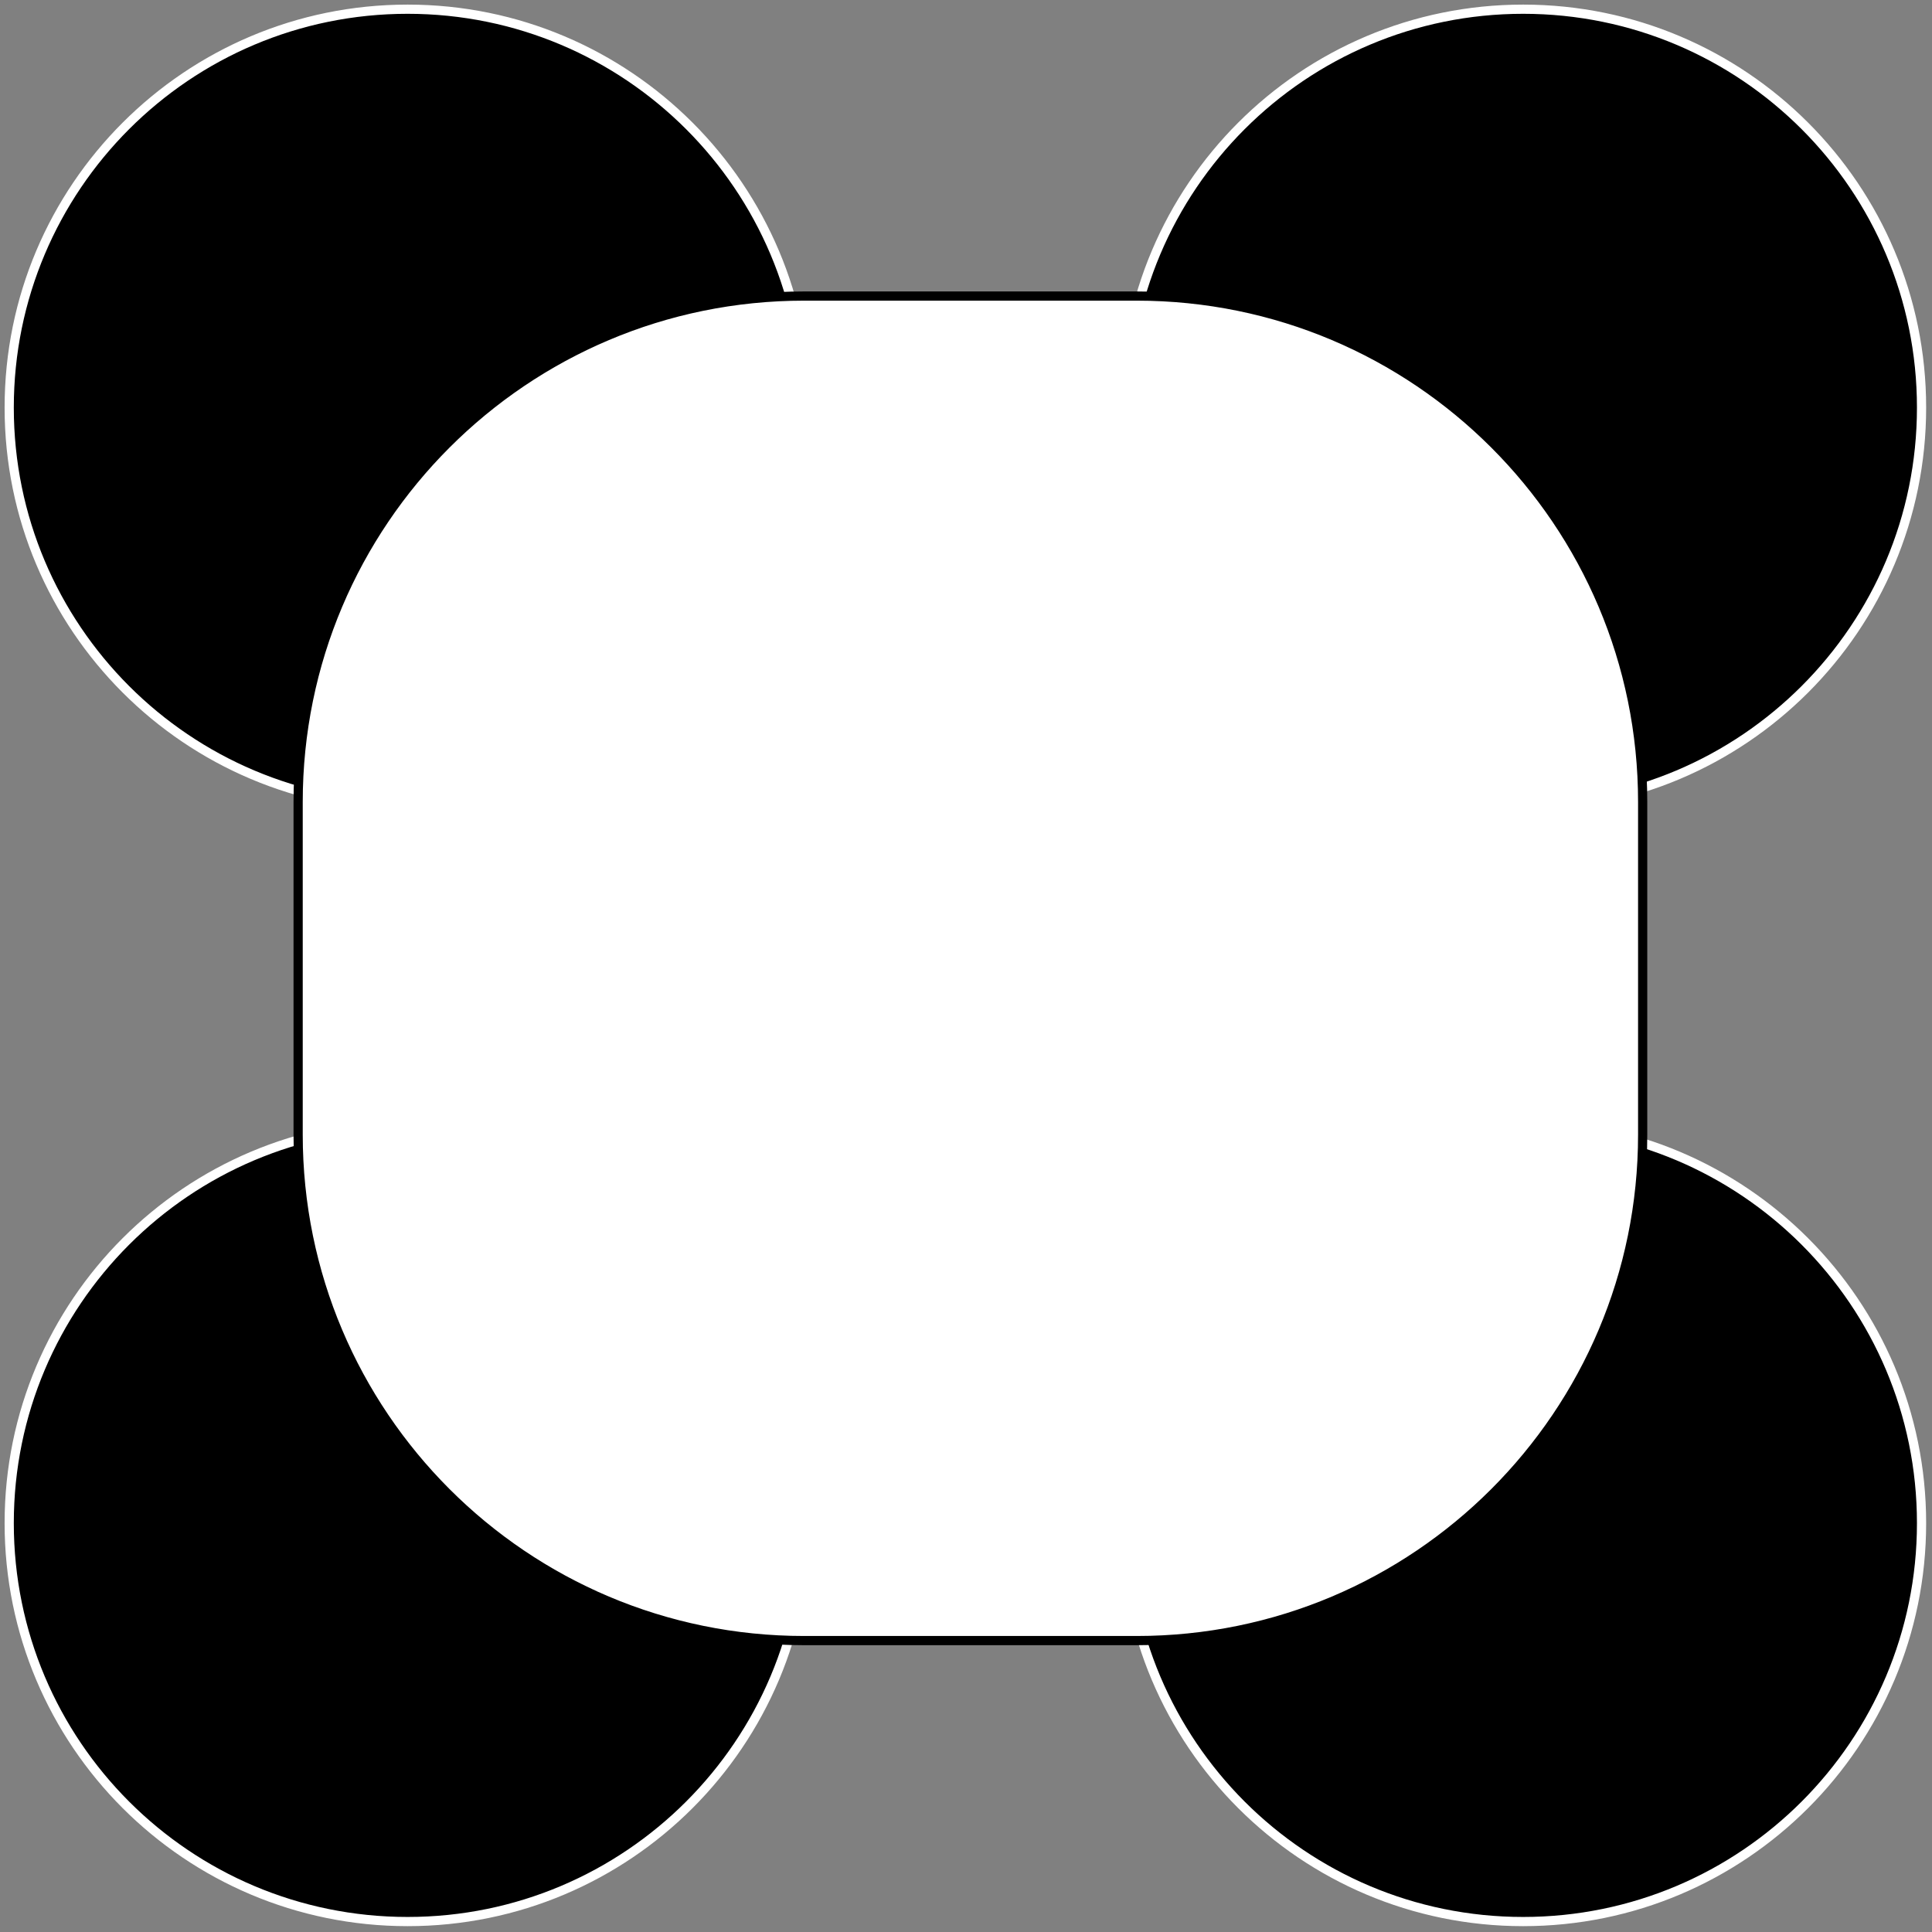
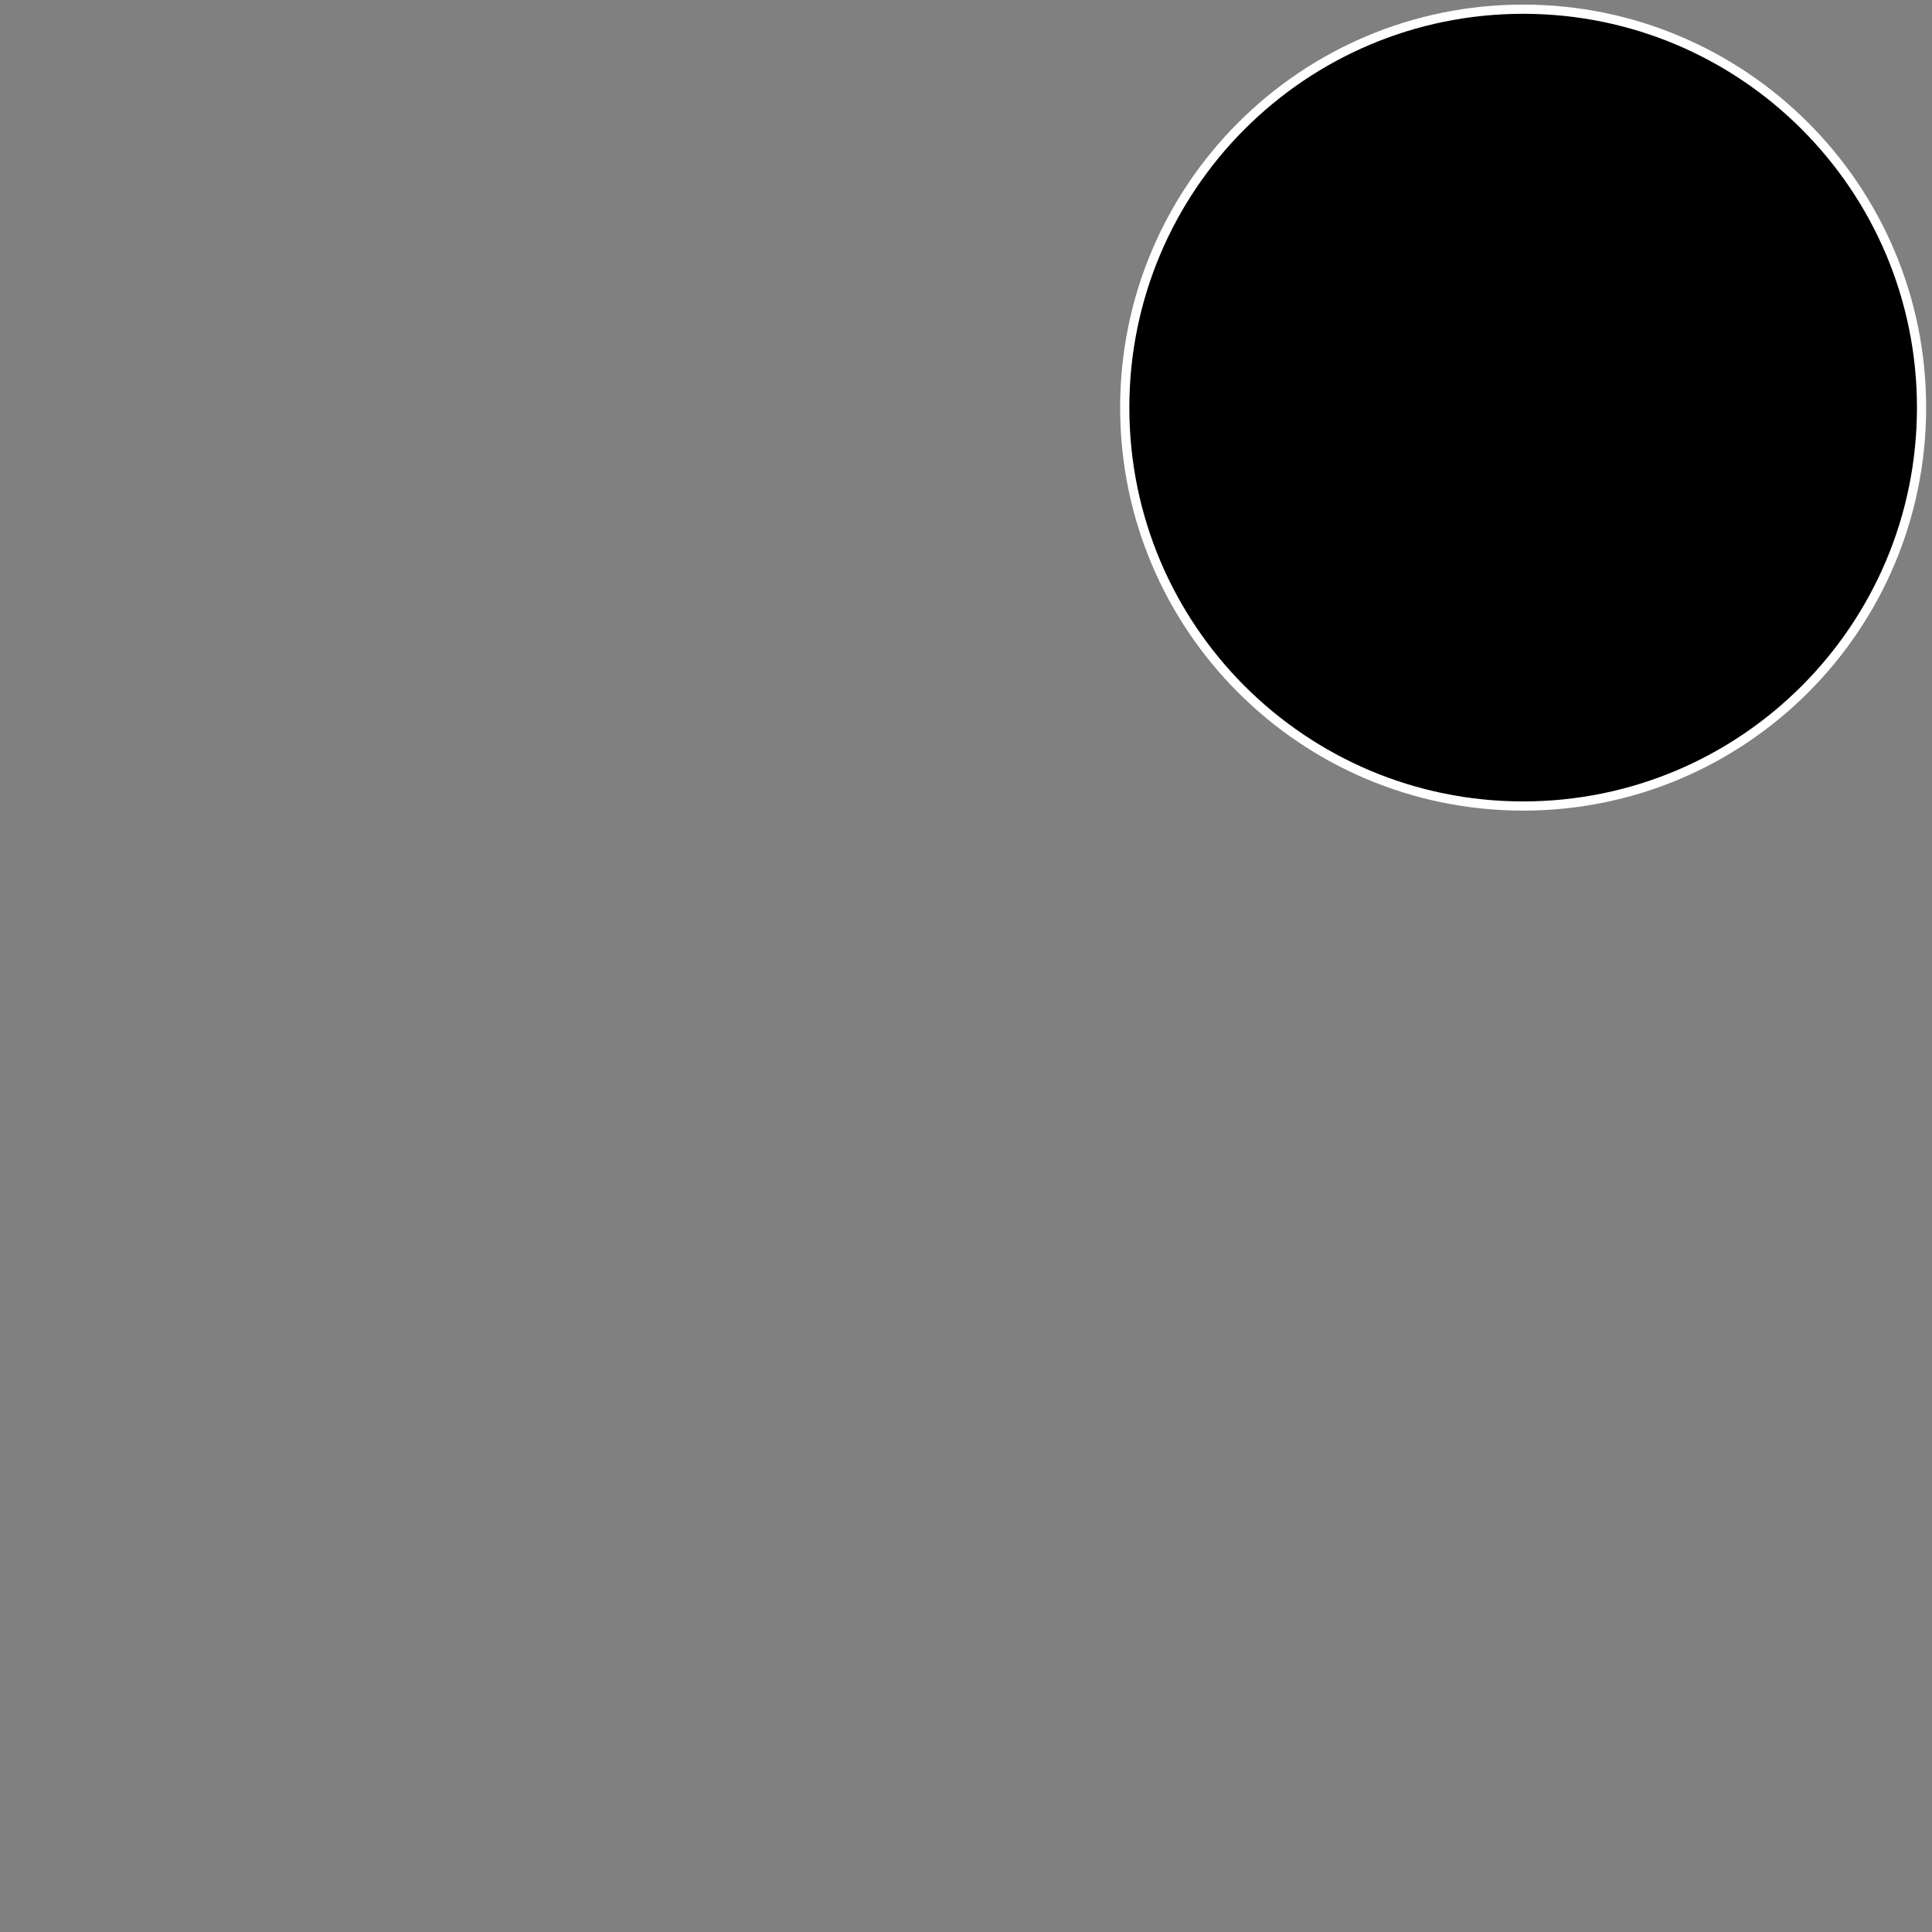
<svg xmlns="http://www.w3.org/2000/svg" width="210" height="210" viewBox="0 0 210 210" fill="none">
  <rect x="0" y="0" width="210" height="210" fill="#808080" stroke="none" />
-   <path d="M87.61 44.305C87.61 68.222 68.222 87.61 44.305 87.61C20.388 87.61 1 68.222 1 44.305C1 20.388 20.388 1 44.305 1C68.222 1 87.61 20.388 87.61 44.305Z" fill="black" stroke="white" stroke-miterlimit="10" />
-   <path d="M208.864 165.56C208.864 189.476 189.476 208.865 165.559 208.865C141.642 208.865 122.254 189.476 122.254 165.56C122.254 141.643 141.642 122.254 165.559 122.254C189.476 122.254 208.864 141.643 208.864 165.56Z" fill="black" stroke="white" stroke-miterlimit="10" />
  <path d="M208.864 44.305C208.864 68.222 189.476 87.61 165.559 87.61C141.642 87.61 122.254 68.222 122.254 44.305C122.254 20.388 141.642 1 165.559 1C189.476 1 208.864 20.388 208.864 44.305Z" fill="black" stroke="white" stroke-miterlimit="10" />
-   <path d="M87.61 165.56C87.61 189.476 68.222 208.865 44.305 208.865C20.388 208.865 1 189.476 1 165.56C1 141.643 20.388 122.254 44.305 122.254C68.222 122.254 87.61 141.643 87.61 165.56Z" fill="black" stroke="white" stroke-miterlimit="10" />
-   <path d="M87.406 32.18H123.551C153.926 32.18 178.551 56.804 178.551 87.18V123.325C178.551 153.701 153.926 178.325 123.551 178.325H87.406C57.03 178.325 32.406 153.701 32.406 123.325V87.18C32.406 56.804 57.03 32.18 87.406 32.18Z" fill="white" stroke="black" stroke-miterlimit="10" />
</svg>